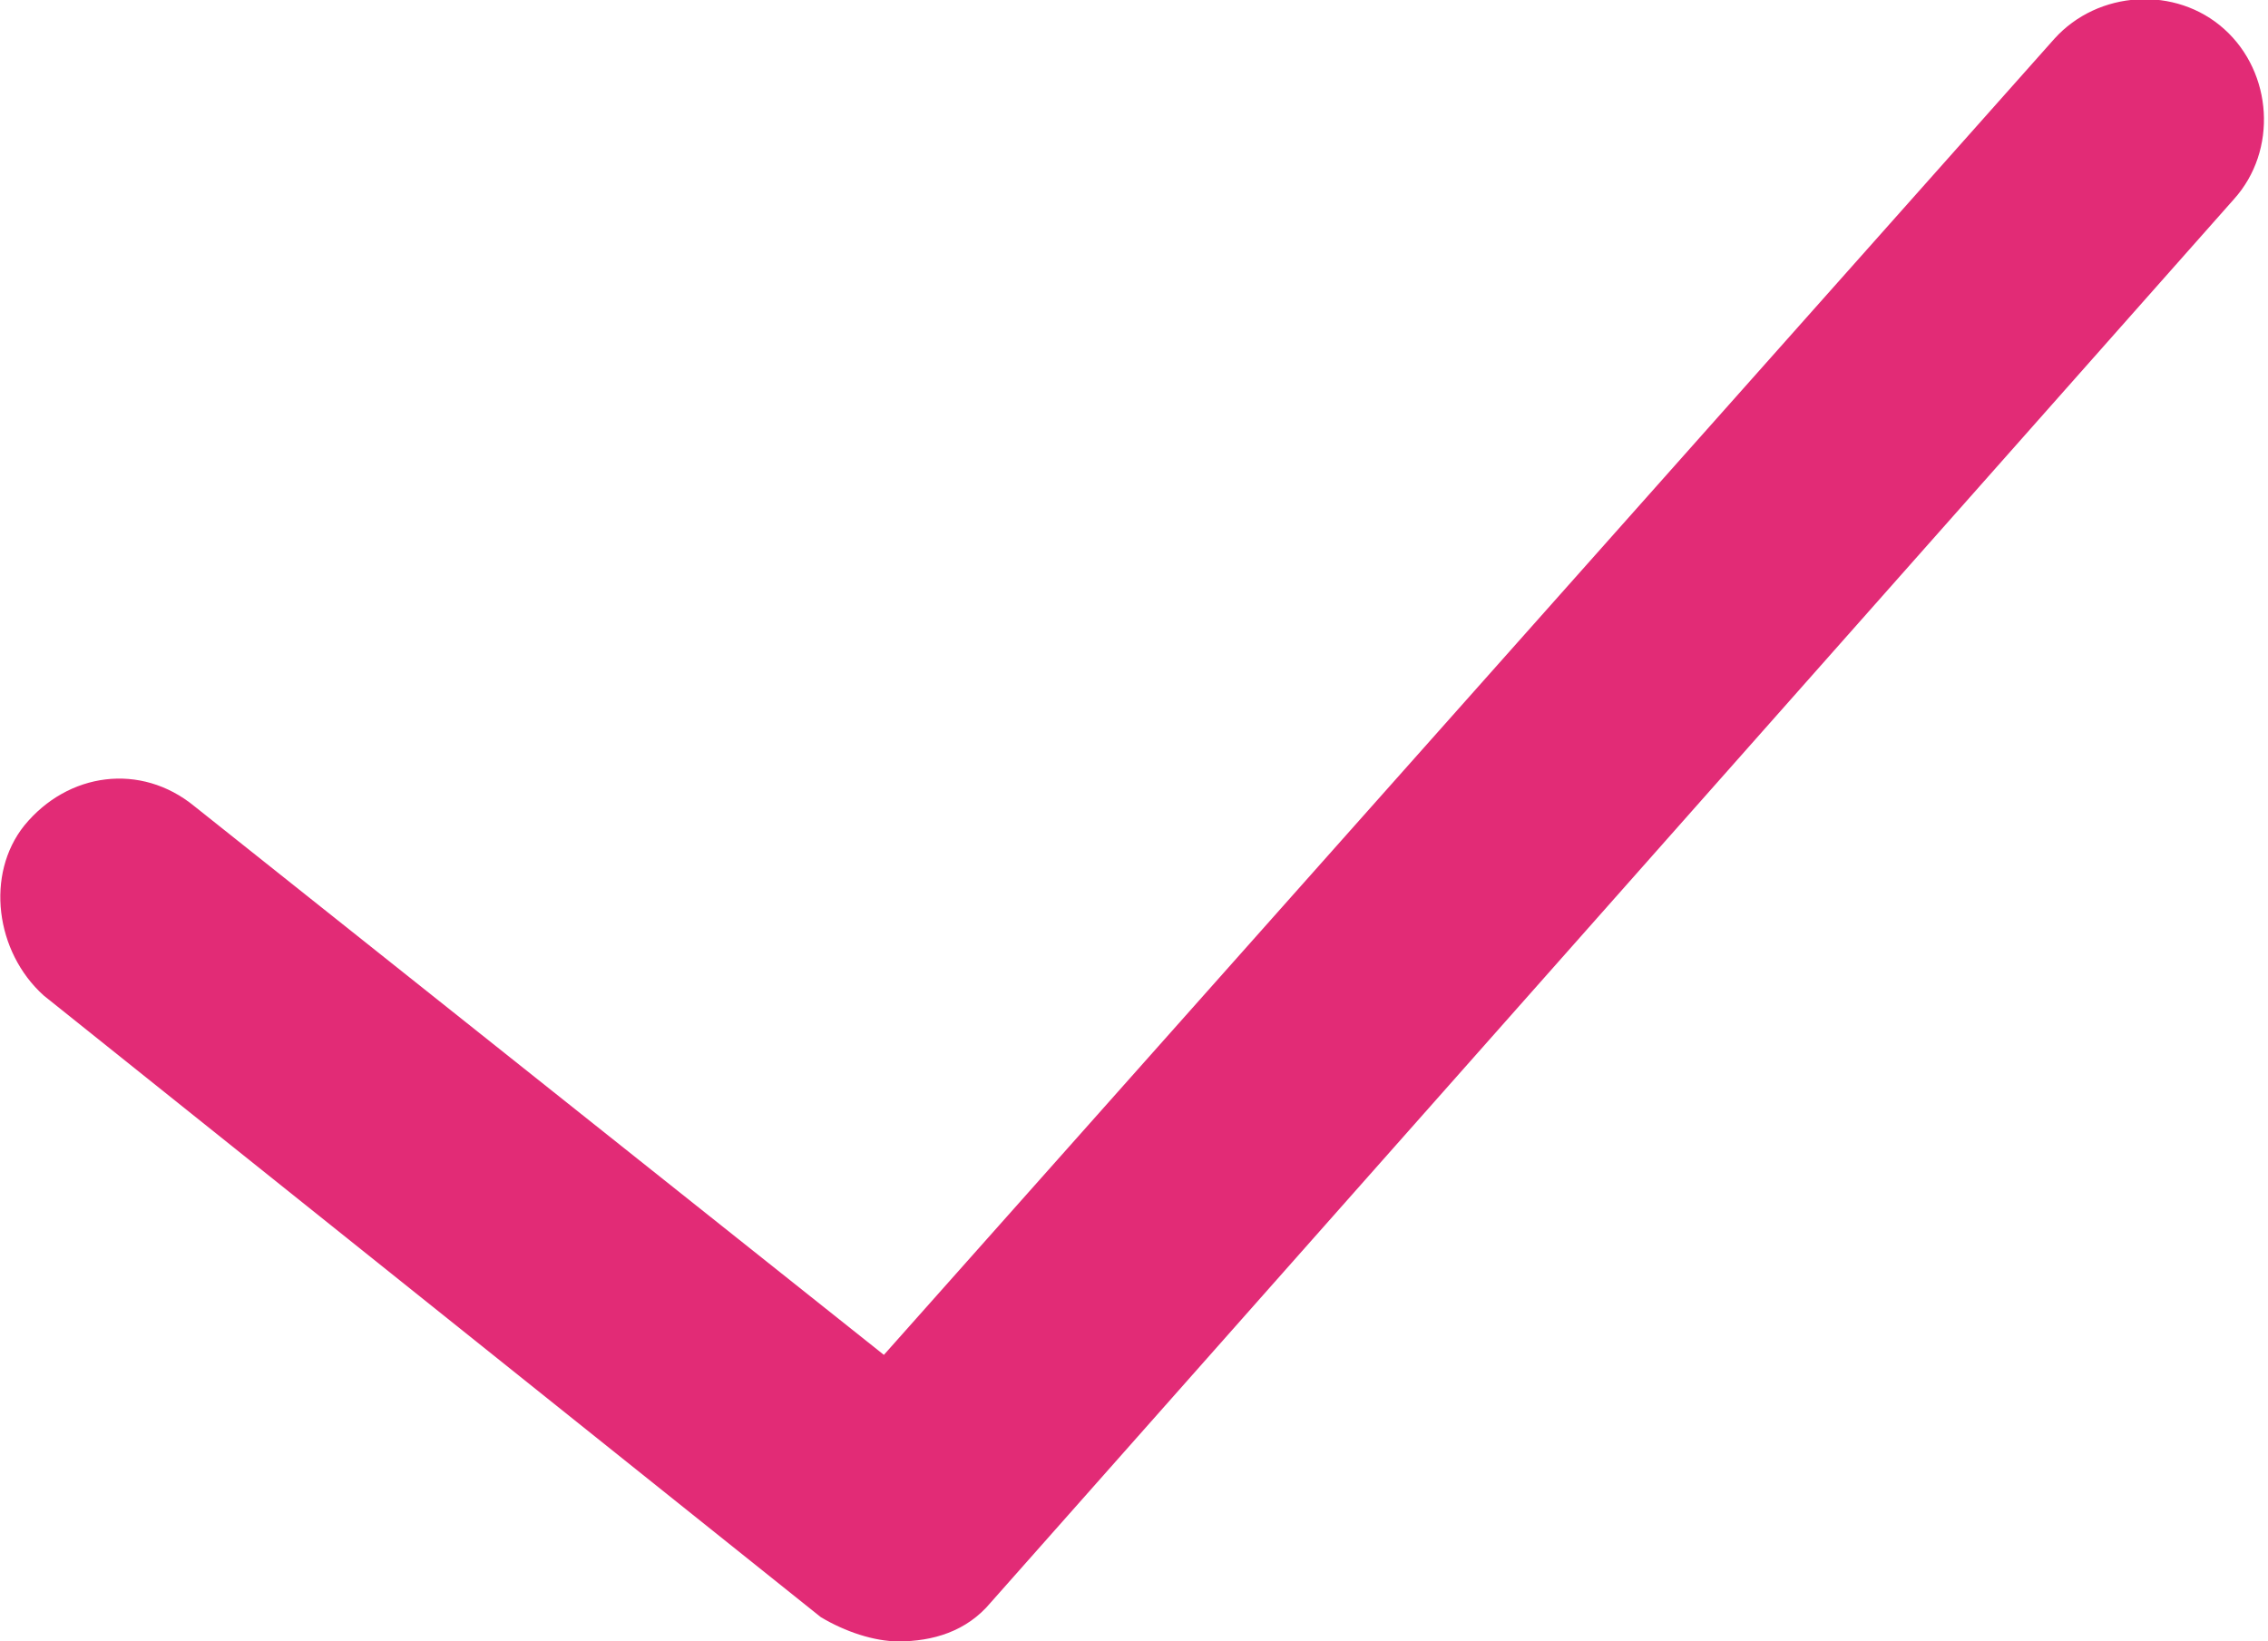
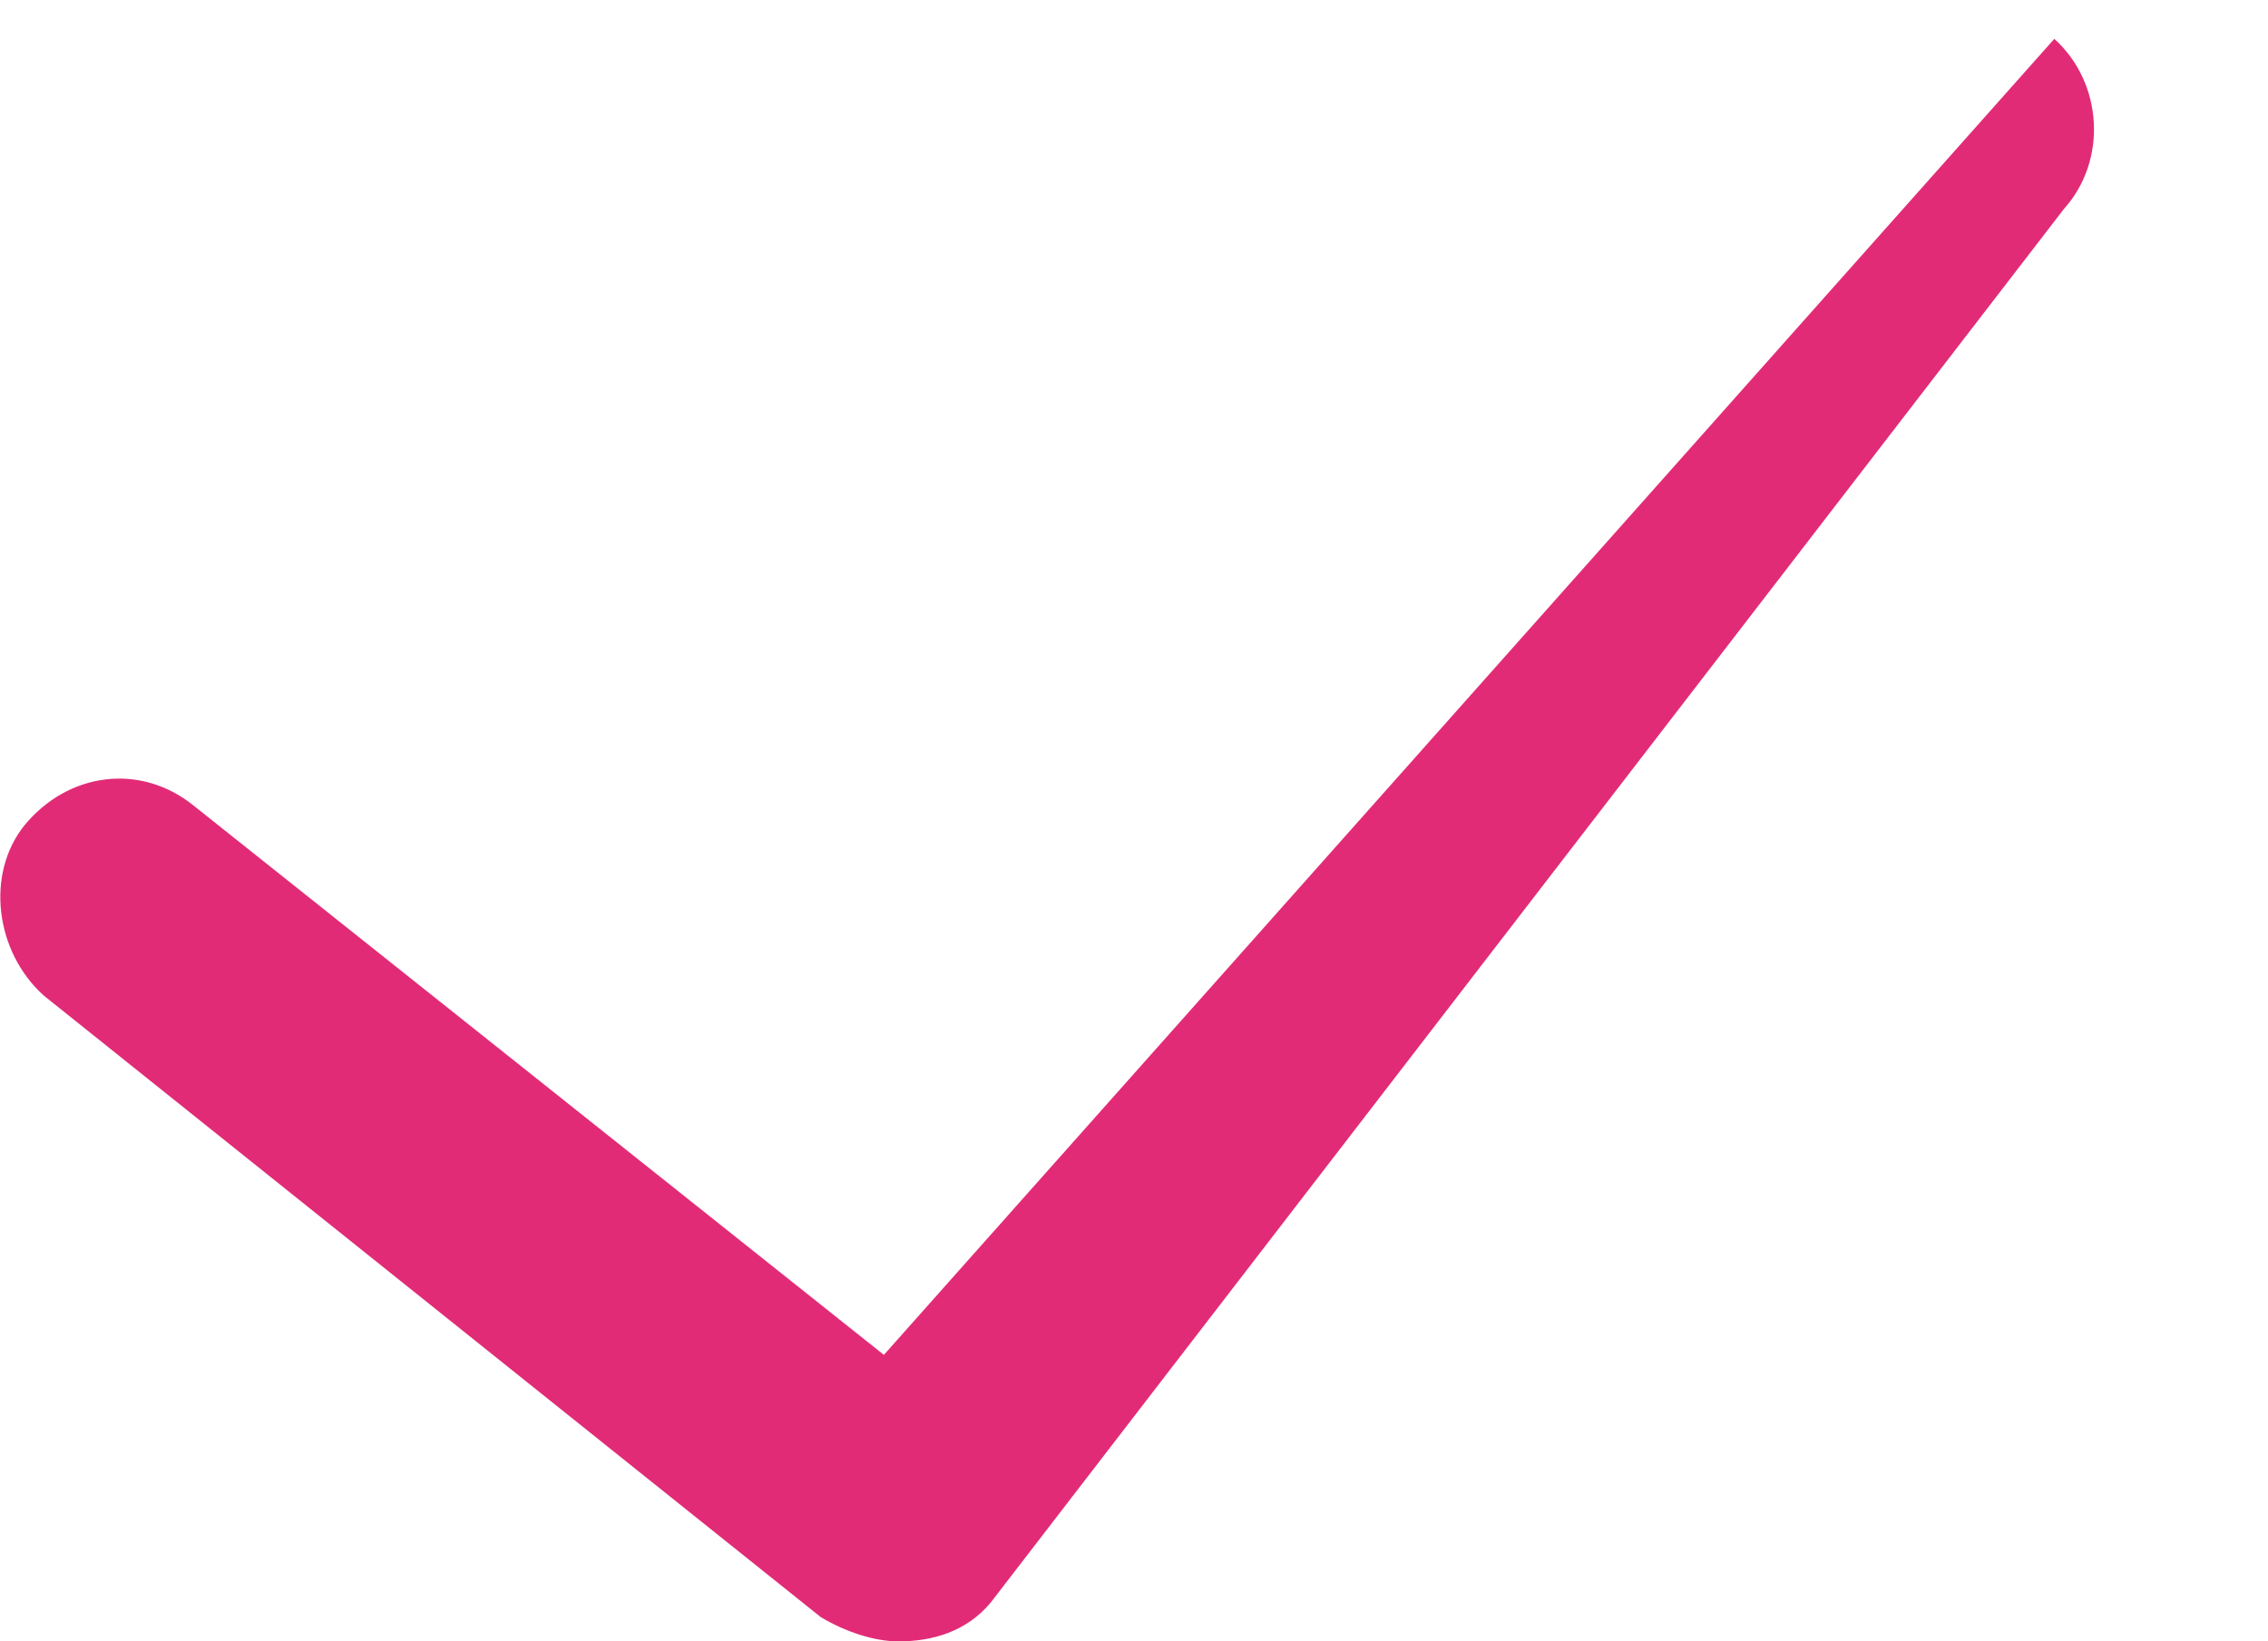
<svg xmlns="http://www.w3.org/2000/svg" version="1.1" id="Capa_1" x="0px" y="0px" viewBox="0 0 46.7 33.8" style="enable-background:new 0 0 46.7 33.8;" xml:space="preserve">
  <style type="text/css">
	.st0{fill:#E22B76;}
</style>
  <g>
-     <path class="st0" d="M18.5,33.8c-0.5,0-1.1-0.2-1.6-0.5l-16-12.8C-0.1,19.6-0.3,18,0.5,17c0.9-1.1,2.4-1.3,3.5-0.4l14.2,11.3   L42.3,0.8c0.9-1,2.5-1.1,3.5-0.2c1,0.9,1.1,2.5,0.2,3.5L20.4,33C19.9,33.6,19.2,33.8,18.5,33.8z" />
+     <path class="st0" d="M18.5,33.8c-0.5,0-1.1-0.2-1.6-0.5l-16-12.8C-0.1,19.6-0.3,18,0.5,17c0.9-1.1,2.4-1.3,3.5-0.4l14.2,11.3   L42.3,0.8c1,0.9,1.1,2.5,0.2,3.5L20.4,33C19.9,33.6,19.2,33.8,18.5,33.8z" />
  </g>
</svg>